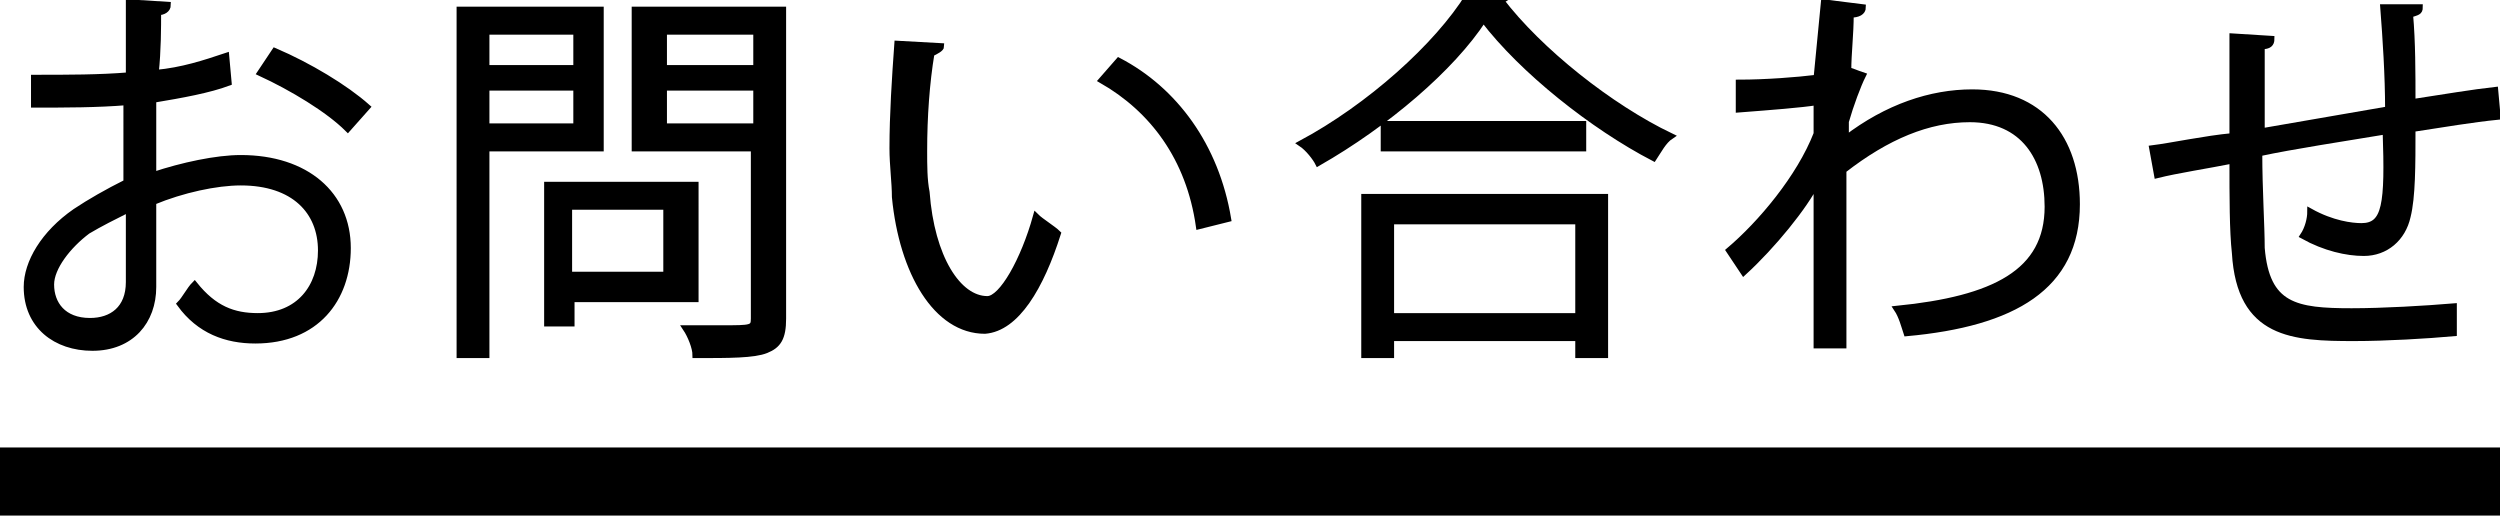
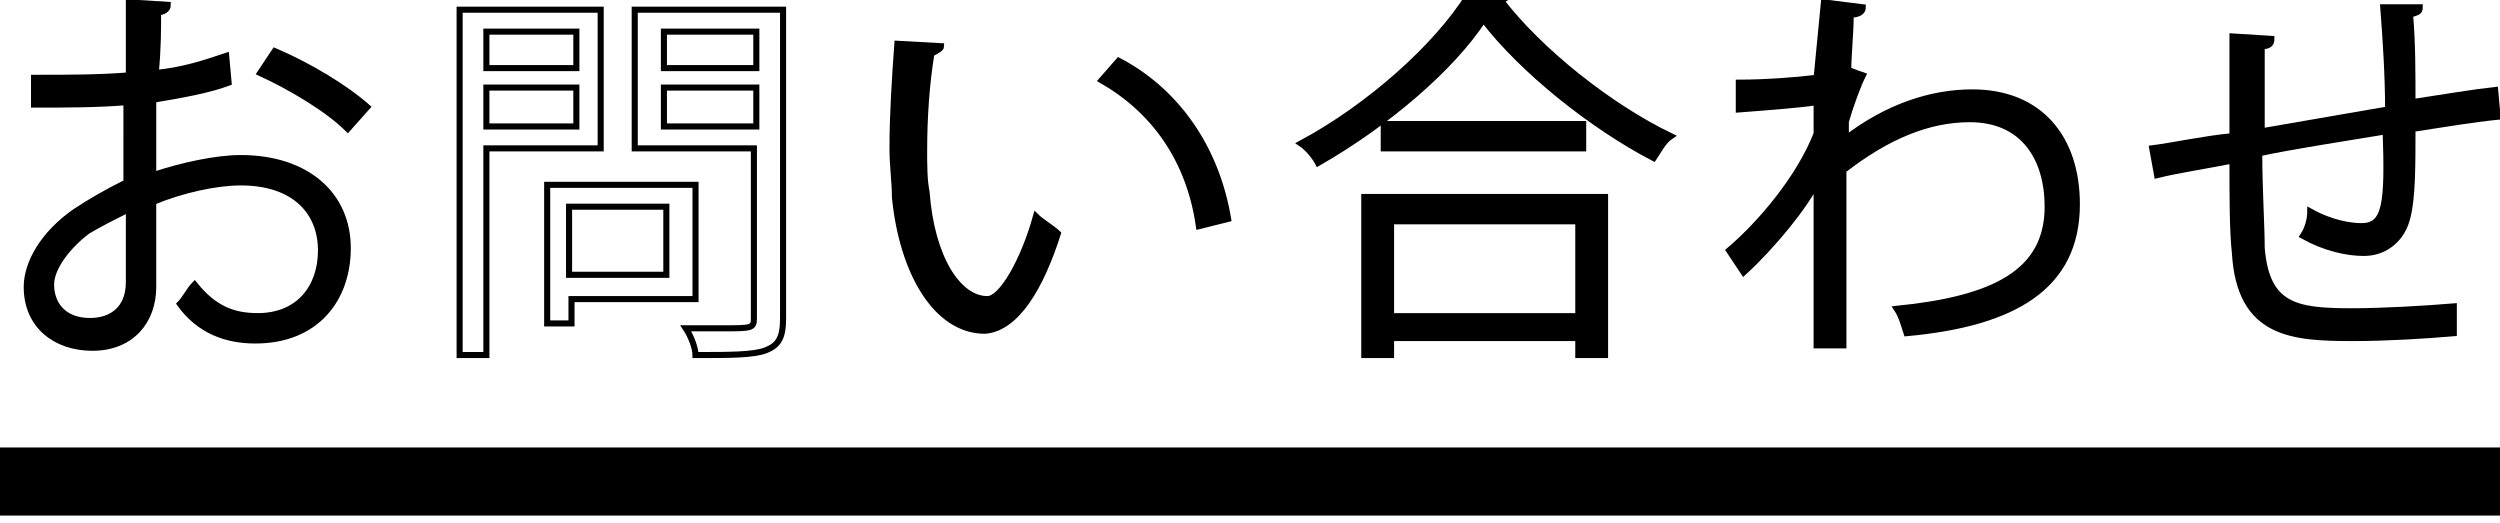
<svg xmlns="http://www.w3.org/2000/svg" version="1.1" id="レイヤー_1" x="0px" y="0px" viewBox="0 0 102.8 21.5" style="enable-background:new 0 0 102.8 21.5;" xml:space="preserve">
  <style type="text/css">
	.st0{enable-background:new    ;}
	.st1{fill:none;stroke:#000000;stroke-width:0.25;stroke-miterlimit:10;}
</style>
  <rect y="18.4" width="102.8" height="2.8" />
  <g class="st0">
    <path d="M9.4,3.4C8.6,3.7,7.5,3.9,6.3,4.1c0,1,0,2.1,0,3.1c1.2-0.4,2.6-0.7,3.6-0.7c2.7,0,4.4,1.5,4.4,3.7c0,2.1-1.3,3.8-3.8,3.8   c-1.2,0-2.3-0.4-3.1-1.5c0.2-0.2,0.4-0.6,0.6-0.8c0.8,1,1.6,1.3,2.6,1.3c1.7,0,2.6-1.2,2.6-2.7c0-1.6-1.1-2.8-3.3-2.8   c-1,0-2.4,0.3-3.6,0.8c0,1.2,0,3.1,0,3.5c0,1.4-0.9,2.5-2.5,2.5c-1.5,0-2.7-0.9-2.7-2.5c0-1,0.7-2.2,2-3.1c0.6-0.4,1.3-0.8,2.1-1.2   V4.2C4,4.3,2.7,4.3,1.4,4.3l0-1.1c1.4,0,2.7,0,3.9-0.1v-3l1.6,0.1c0,0.2-0.2,0.3-0.4,0.3c0,0.6,0,1.6-0.1,2.5   c1.1-0.1,2-0.4,2.9-0.7L9.4,3.4z M5.3,11.6c0-0.4,0-1.7,0-3C4.7,8.9,4.1,9.2,3.6,9.5c-0.8,0.6-1.5,1.5-1.5,2.2   c0,0.8,0.5,1.5,1.6,1.5C4.6,13.2,5.3,12.7,5.3,11.6L5.3,11.6z M14.3,5.3C13.5,4.5,12,3.6,10.7,3l0.6-0.9c1.4,0.6,2.9,1.5,3.8,2.3   L14.3,5.3z" />
  </g>
  <g class="st0">
    <path class="st1" d="M9.4,3.4C8.6,3.7,7.5,3.9,6.3,4.1c0,1,0,2.1,0,3.1c1.2-0.4,2.6-0.7,3.6-0.7c2.7,0,4.4,1.5,4.4,3.7   c0,2.1-1.3,3.8-3.8,3.8c-1.2,0-2.3-0.4-3.1-1.5c0.2-0.2,0.4-0.6,0.6-0.8c0.8,1,1.6,1.3,2.6,1.3c1.7,0,2.6-1.2,2.6-2.7   c0-1.6-1.1-2.8-3.3-2.8c-1,0-2.4,0.3-3.6,0.8c0,1.2,0,3.1,0,3.5c0,1.4-0.9,2.5-2.5,2.5c-1.5,0-2.7-0.9-2.7-2.5c0-1,0.7-2.2,2-3.1   c0.6-0.4,1.3-0.8,2.1-1.2V4.2C4,4.3,2.7,4.3,1.4,4.3l0-1.1c1.4,0,2.7,0,3.9-0.1v-3l1.6,0.1c0,0.2-0.2,0.3-0.4,0.3   c0,0.6,0,1.6-0.1,2.5c1.1-0.1,2-0.4,2.9-0.7L9.4,3.4z M5.3,11.6c0-0.4,0-1.7,0-3C4.7,8.9,4.1,9.2,3.6,9.5c-0.8,0.6-1.5,1.5-1.5,2.2   c0,0.8,0.5,1.5,1.6,1.5C4.6,13.2,5.3,12.7,5.3,11.6L5.3,11.6z M14.3,5.3C13.5,4.5,12,3.6,10.7,3l0.6-0.9c1.4,0.6,2.9,1.5,3.8,2.3   L14.3,5.3z" />
  </g>
  <g class="st0">
-     <path d="M24.7,6.1H20v8.5h-1.1V0.4h5.8V6.1z M23.7,1.3H20v1.5h3.7V1.3z M20,5.2h3.7V3.6H20V5.2z M28.5,12.3h-5v1h-1V7.6h6.1V12.3z    M27.4,8.5h-4v2.8h4V8.5z M32.2,0.4v12.7c0,0.8-0.2,1.1-0.7,1.3c-0.5,0.2-1.5,0.2-2.9,0.2c0-0.3-0.2-0.8-0.4-1.1c0.6,0,1.1,0,1.5,0   c1.2,0,1.3,0,1.3-0.4v-7h-4.9V0.4H32.2z M31.1,1.3h-3.8v1.5h3.8V1.3z M27.3,5.2h3.8V3.6h-3.8V5.2z" />
-   </g>
+     </g>
  <g class="st0">
    <path class="st1" d="M24.7,6.1H20v8.5h-1.1V0.4h5.8V6.1z M23.7,1.3H20v1.5h3.7V1.3z M20,5.2h3.7V3.6H20V5.2z M28.5,12.3h-5v1h-1   V7.6h6.1V12.3z M27.4,8.5h-4v2.8h4V8.5z M32.2,0.4v12.7c0,0.8-0.2,1.1-0.7,1.3c-0.5,0.2-1.5,0.2-2.9,0.2c0-0.3-0.2-0.8-0.4-1.1   c0.6,0,1.1,0,1.5,0c1.2,0,1.3,0,1.3-0.4v-7h-4.9V0.4H32.2z M31.1,1.3h-3.8v1.5h3.8V1.3z M27.3,5.2h3.8V3.6h-3.8V5.2z" />
  </g>
  <g class="st0">
    <path d="M38.7,1.9c0,0.1-0.2,0.2-0.4,0.3c-0.2,1.2-0.3,2.6-0.3,4c0,0.6,0,1.2,0.1,1.7c0.2,2.7,1.3,4.4,2.5,4.4c0.6,0,1.5-1.6,2-3.4   c0.2,0.2,0.7,0.5,0.9,0.7c-0.7,2.2-1.7,3.9-3,4c-2,0-3.4-2.4-3.7-5.5c0-0.6-0.1-1.3-0.1-2c0-1.4,0.1-2.9,0.2-4.3L38.7,1.9z    M49.3,9.3c-0.4-2.8-1.9-4.8-4-6L46,2.5C48.3,3.7,50,6,50.5,9L49.3,9.3z" />
  </g>
  <g class="st0">
    <path class="st1" d="M38.7,1.9c0,0.1-0.2,0.2-0.4,0.3c-0.2,1.2-0.3,2.6-0.3,4c0,0.6,0,1.2,0.1,1.7c0.2,2.7,1.3,4.4,2.5,4.4   c0.6,0,1.5-1.6,2-3.4c0.2,0.2,0.7,0.5,0.9,0.7c-0.7,2.2-1.7,3.9-3,4c-2,0-3.4-2.4-3.7-5.5c0-0.6-0.1-1.3-0.1-2   c0-1.4,0.1-2.9,0.2-4.3L38.7,1.9z M49.3,9.3c-0.4-2.8-1.9-4.8-4-6L46,2.5C48.3,3.7,50,6,50.5,9L49.3,9.3z" />
  </g>
  <g class="st0">
    <path d="M62-0.2c0,0.1-0.2,0.2-0.3,0.2c1.6,2.1,4.5,4.4,7,5.6c-0.3,0.2-0.5,0.6-0.7,0.9c-2.5-1.3-5.4-3.6-7-5.7   c-1.3,2-4,4.3-6.8,5.9c-0.1-0.2-0.4-0.6-0.7-0.8c2.8-1.5,5.6-4,6.9-6.1L62-0.2z M56.1,14.6V8.1H66v6.5h-1.1v-0.7h-7.7v0.7H56.1z    M56.9,5.1h8.2v1h-8.2V5.1z M64.9,9.1h-7.7V13h7.7V9.1z" />
  </g>
  <g class="st0">
    <path class="st1" d="M62-0.2c0,0.1-0.2,0.2-0.3,0.2c1.6,2.1,4.5,4.4,7,5.6c-0.3,0.2-0.5,0.6-0.7,0.9c-2.5-1.3-5.4-3.6-7-5.7   c-1.3,2-4,4.3-6.8,5.9c-0.1-0.2-0.4-0.6-0.7-0.8c2.8-1.5,5.6-4,6.9-6.1L62-0.2z M56.1,14.6V8.1H66v6.5h-1.1v-0.7h-7.7v0.7H56.1z    M56.9,5.1h8.2v1h-8.2V5.1z M64.9,9.1h-7.7V13h7.7V9.1z" />
  </g>
  <g class="st0">
    <path d="M75,0.1l1.6,0.2c0,0.2-0.2,0.3-0.5,0.3C76.1,1.4,76,2.2,76,2.9c0.1,0,0.3,0.1,0.6,0.2c-0.2,0.4-0.5,1.2-0.7,1.9   c0,0.3,0,0.4,0,0.7c1.7-1.3,3.5-1.9,5.2-1.9c2.8,0,4.3,1.9,4.3,4.6c0,3.4-2.6,4.9-7,5.3c-0.1-0.3-0.2-0.7-0.4-1   c4-0.4,6.2-1.5,6.2-4.2c0-2-1-3.6-3.2-3.6c-1.7,0-3.4,0.7-5.2,2.1c0,2.3,0,5.1,0,7.2h-1.1c0-1,0-5.7,0-6.7c-0.5,1-1.8,2.6-3,3.7   l-0.6-0.9c1.3-1.1,2.9-3,3.6-4.8l0-1.3c-0.6,0.1-1.9,0.2-3.2,0.3l0-1.1c1.1,0,2.4-0.1,3.2-0.2L75,0.1z" />
  </g>
  <g class="st0">
    <path class="st1" d="M75,0.1l1.6,0.2c0,0.2-0.2,0.3-0.5,0.3C76.1,1.4,76,2.2,76,2.9c0.1,0,0.3,0.1,0.6,0.2   c-0.2,0.4-0.5,1.2-0.7,1.9c0,0.3,0,0.4,0,0.7c1.7-1.3,3.5-1.9,5.2-1.9c2.8,0,4.3,1.9,4.3,4.6c0,3.4-2.6,4.9-7,5.3   c-0.1-0.3-0.2-0.7-0.4-1c4-0.4,6.2-1.5,6.2-4.2c0-2-1-3.6-3.2-3.6c-1.7,0-3.4,0.7-5.2,2.1c0,2.3,0,5.1,0,7.2h-1.1c0-1,0-5.7,0-6.7   c-0.5,1-1.8,2.6-3,3.7l-0.6-0.9c1.3-1.1,2.9-3,3.6-4.8l0-1.3c-0.6,0.1-1.9,0.2-3.2,0.3l0-1.1c1.1,0,2.4-0.1,3.2-0.2L75,0.1z" />
  </g>
  <g class="st0">
    <path d="M99.5,0.3c0,0.2-0.1,0.2-0.4,0.3c0.1,1.1,0.1,2.4,0.1,3.6c1.3-0.2,2.5-0.4,3.4-0.5l0.1,1.1c-1,0.1-2.2,0.3-3.5,0.5   c0,1.5,0,2.8-0.2,3.6c-0.2,0.9-0.9,1.5-1.8,1.5c-0.7,0-1.6-0.2-2.5-0.7C94.9,9.4,95,9,95,8.7c0.9,0.5,1.7,0.6,2.1,0.6   c1,0,1.1-0.9,1-3.9c-1.8,0.3-3.8,0.6-5.2,0.9c0,1.5,0.1,3,0.1,3.9c0.2,2.4,1.4,2.6,3.7,2.6c1.3,0,3-0.1,4.2-0.2l0,1.1   c-1.1,0.1-2.8,0.2-4.1,0.2c-2.5,0-4.7-0.1-4.9-3.5c-0.1-0.9-0.1-2.3-0.1-3.8c-1,0.2-2.3,0.4-3.1,0.6l-0.2-1.1   c0.8-0.1,2.2-0.4,3.3-0.5c0-1.4,0-2.9,0-4.1l1.6,0.1c0,0.2-0.1,0.3-0.4,0.3c0,1,0,2.3,0,3.5l5.2-0.9c0-1.4-0.1-2.9-0.2-4.2   L99.5,0.3z" />
  </g>
  <g class="st0">
    <path class="st1" d="M99.5,0.3c0,0.2-0.1,0.2-0.4,0.3c0.1,1.1,0.1,2.4,0.1,3.6c1.3-0.2,2.5-0.4,3.4-0.5l0.1,1.1   c-1,0.1-2.2,0.3-3.5,0.5c0,1.5,0,2.8-0.2,3.6c-0.2,0.9-0.9,1.5-1.8,1.5c-0.7,0-1.6-0.2-2.5-0.7C94.9,9.4,95,9,95,8.7   c0.9,0.5,1.7,0.6,2.1,0.6c1,0,1.1-0.9,1-3.9c-1.8,0.3-3.8,0.6-5.2,0.9c0,1.5,0.1,3,0.1,3.9c0.2,2.4,1.4,2.6,3.7,2.6   c1.3,0,3-0.1,4.2-0.2l0,1.1c-1.1,0.1-2.8,0.2-4.1,0.2c-2.5,0-4.7-0.1-4.9-3.5c-0.1-0.9-0.1-2.3-0.1-3.8c-1,0.2-2.3,0.4-3.1,0.6   l-0.2-1.1c0.8-0.1,2.2-0.4,3.3-0.5c0-1.4,0-2.9,0-4.1l1.6,0.1c0,0.2-0.1,0.3-0.4,0.3c0,1,0,2.3,0,3.5l5.2-0.9   c0-1.4-0.1-2.9-0.2-4.2L99.5,0.3z" />
  </g>
</svg>